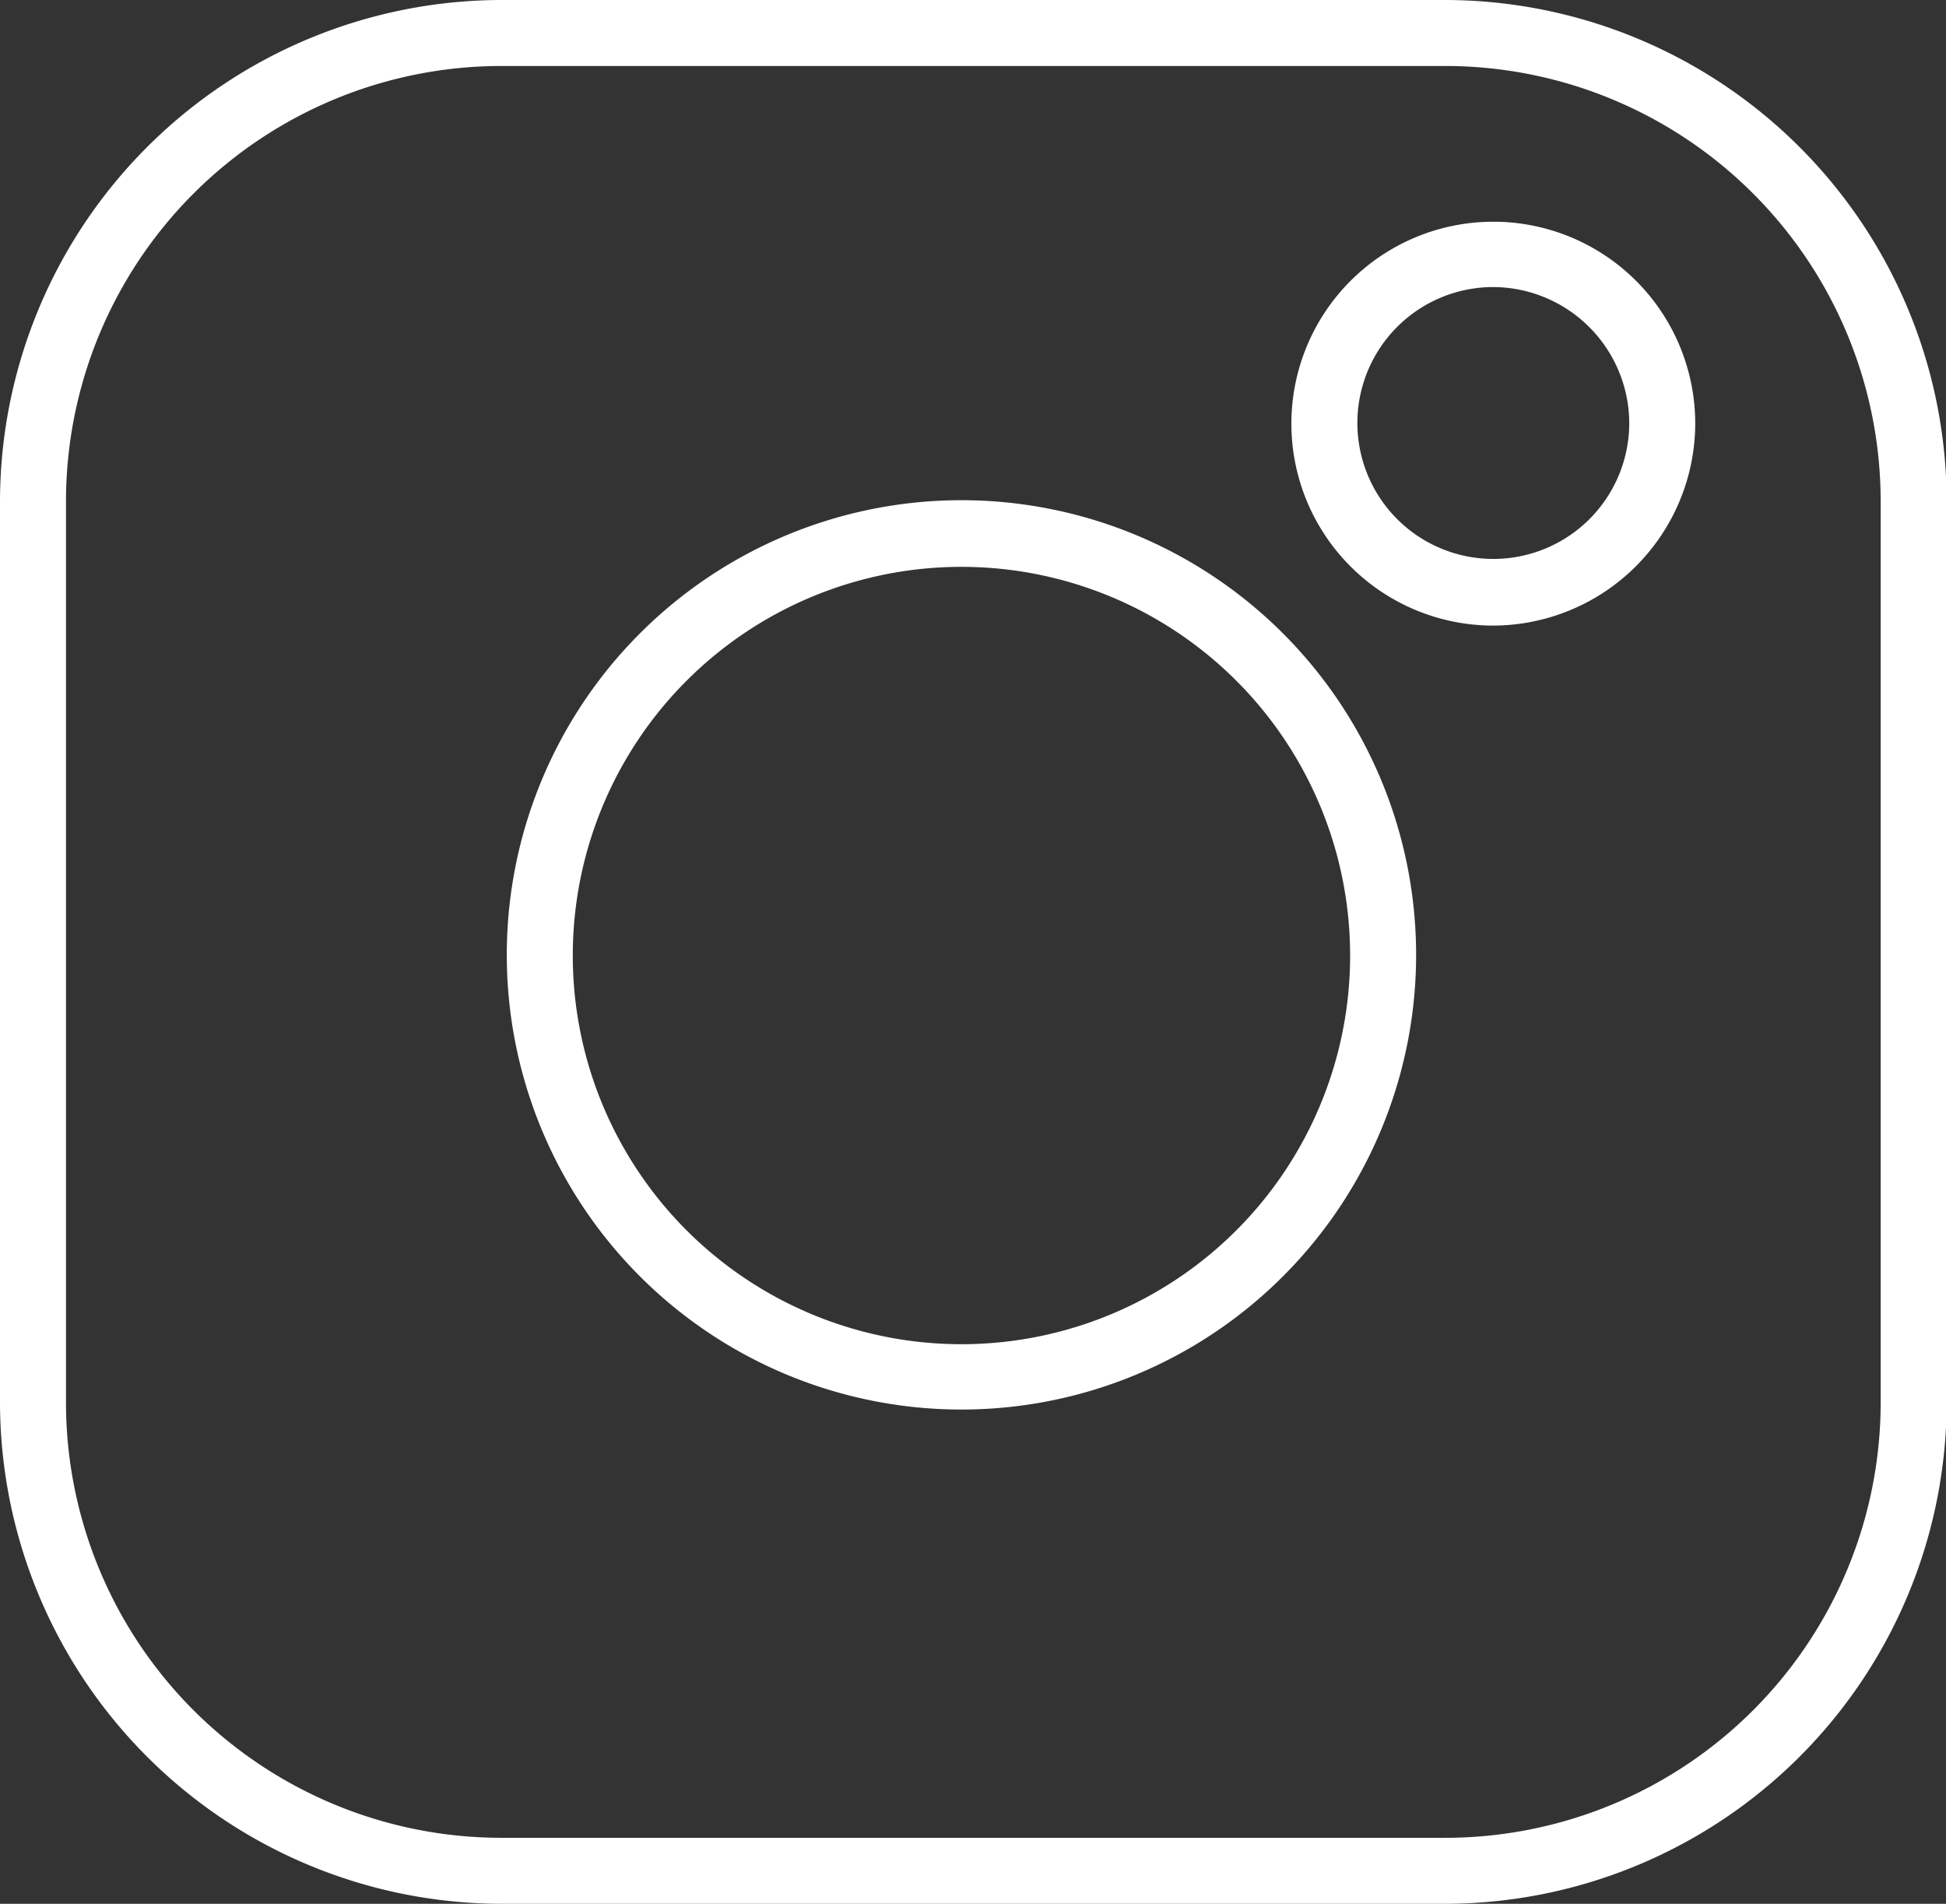
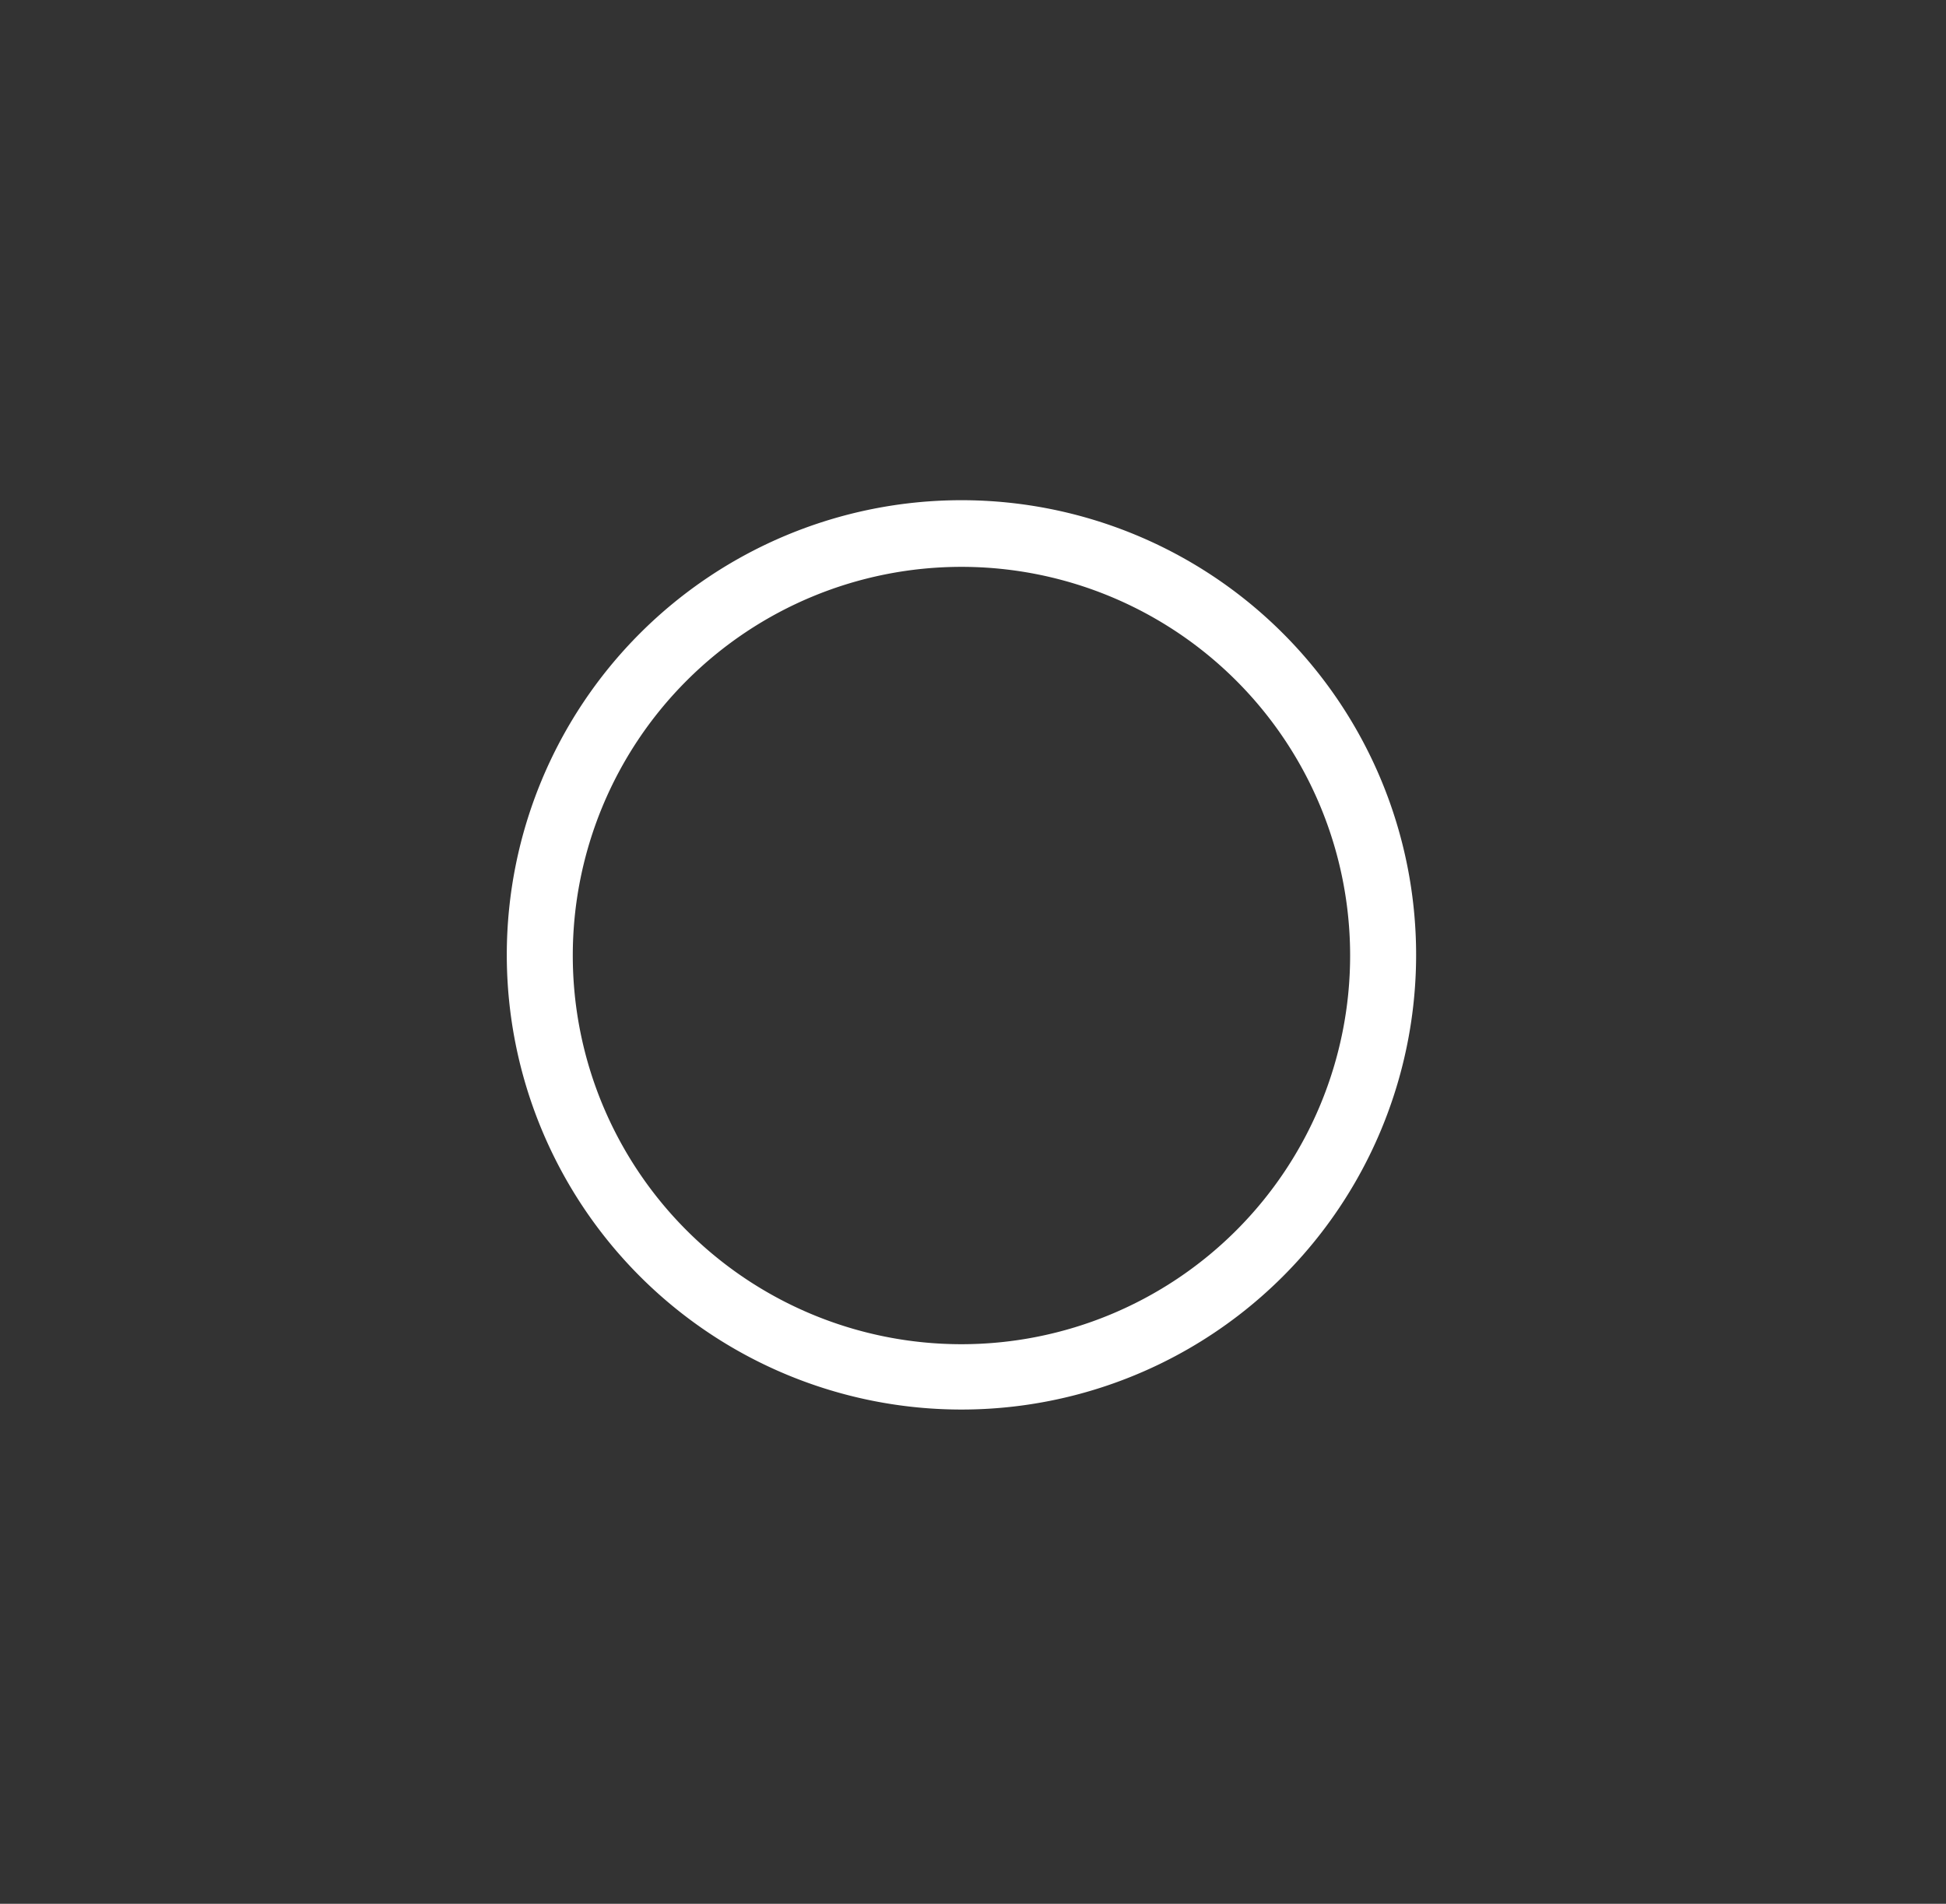
<svg xmlns="http://www.w3.org/2000/svg" viewBox="0 0 29.49 28.85">
  <rect x="0" y="0" width="29.49" height="28.85" fill="#333333" stroke="none" />
  <defs>
    <style>.a{fill:#fff;}</style>
  </defs>
  <title>icon-insta</title>
-   <path class="a" d="M22.63,9.48a3.06,3.06,0,1,1,3.06-3.06A3.07,3.07,0,0,1,22.63,9.48Zm0-5.13a2.06,2.06,0,1,0,2.06,2.06A2.07,2.07,0,0,0,22.63,4.35Z" />
  <path class="a" d="M14.57,21.36a6.89,6.89,0,1,1,6.89-6.89A6.89,6.89,0,0,1,14.57,21.36Zm0-12.77a5.89,5.89,0,1,0,5.89,5.89A5.89,5.89,0,0,0,14.57,8.59Z" />
-   <path class="a" d="M21.9,28.85H7.6A7.61,7.61,0,0,1,0,21.25V7.6A7.61,7.61,0,0,1,7.6,0H21.9a7.61,7.61,0,0,1,7.6,7.6V21.25A7.61,7.61,0,0,1,21.9,28.85ZM7.6,1A6.6,6.6,0,0,0,1,7.6V21.25a6.6,6.6,0,0,0,6.6,6.6H21.9a6.6,6.6,0,0,0,6.6-6.6V7.6A6.6,6.6,0,0,0,21.9,1Z" />
</svg>